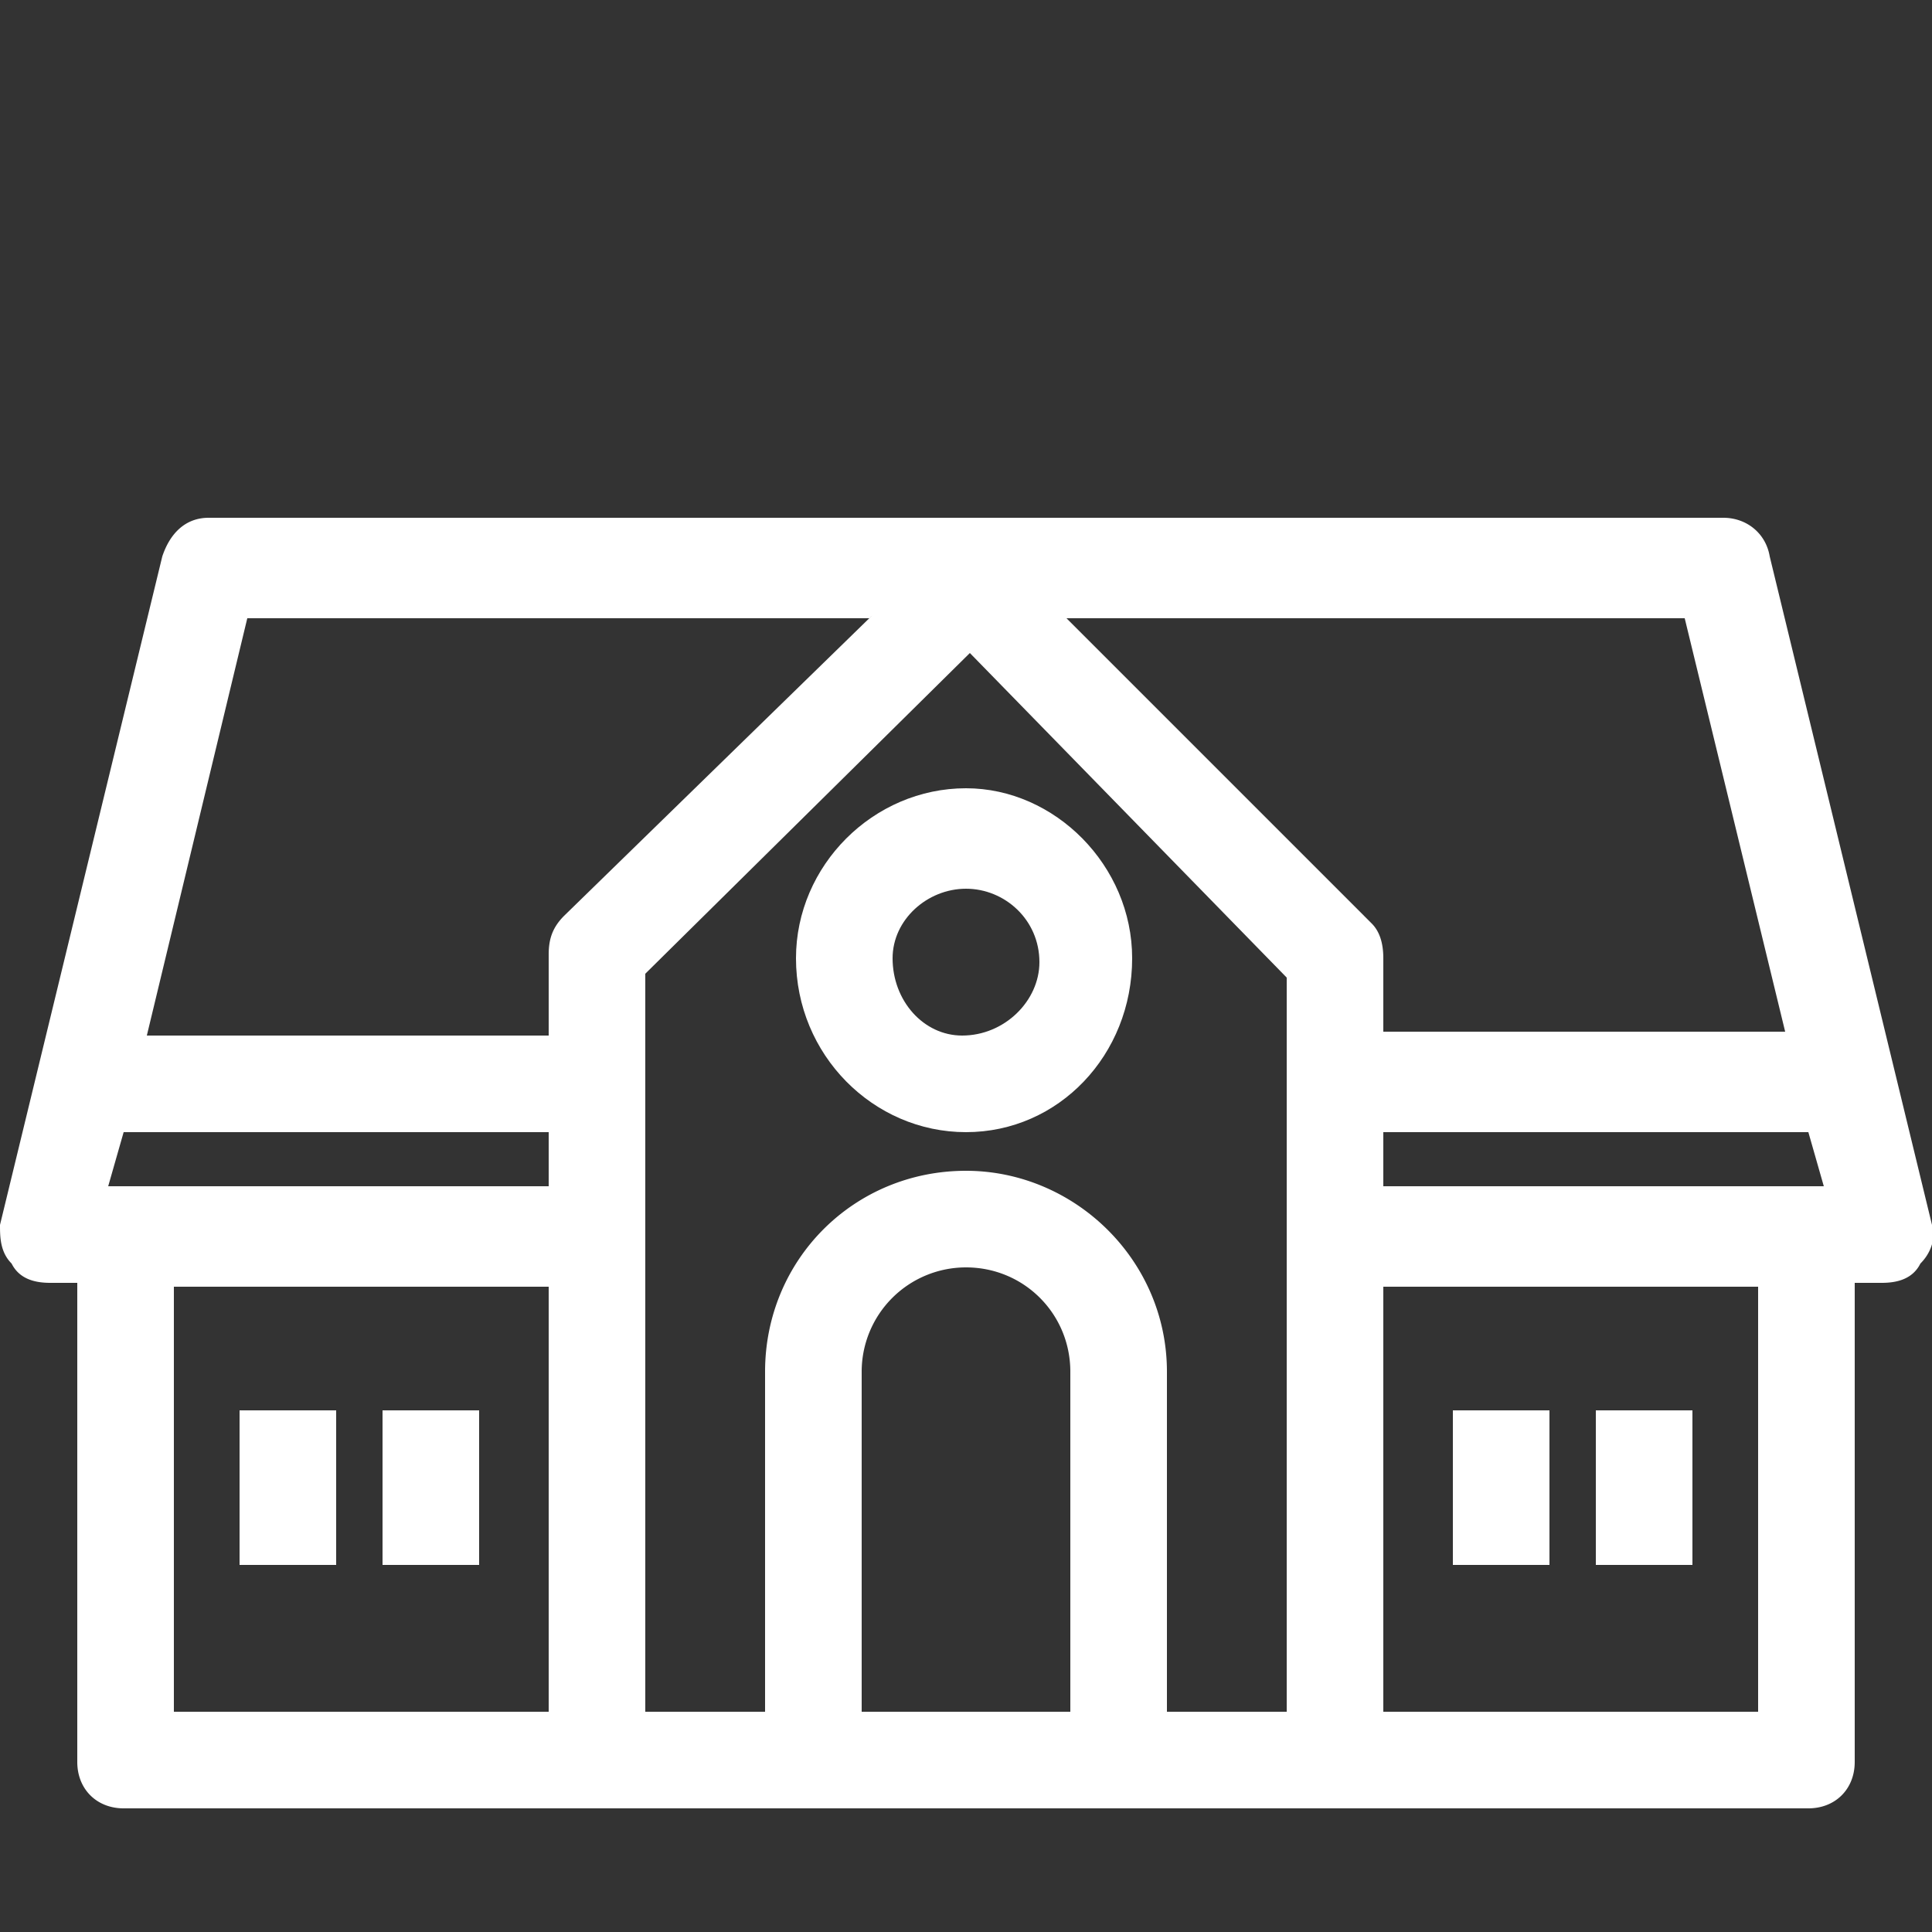
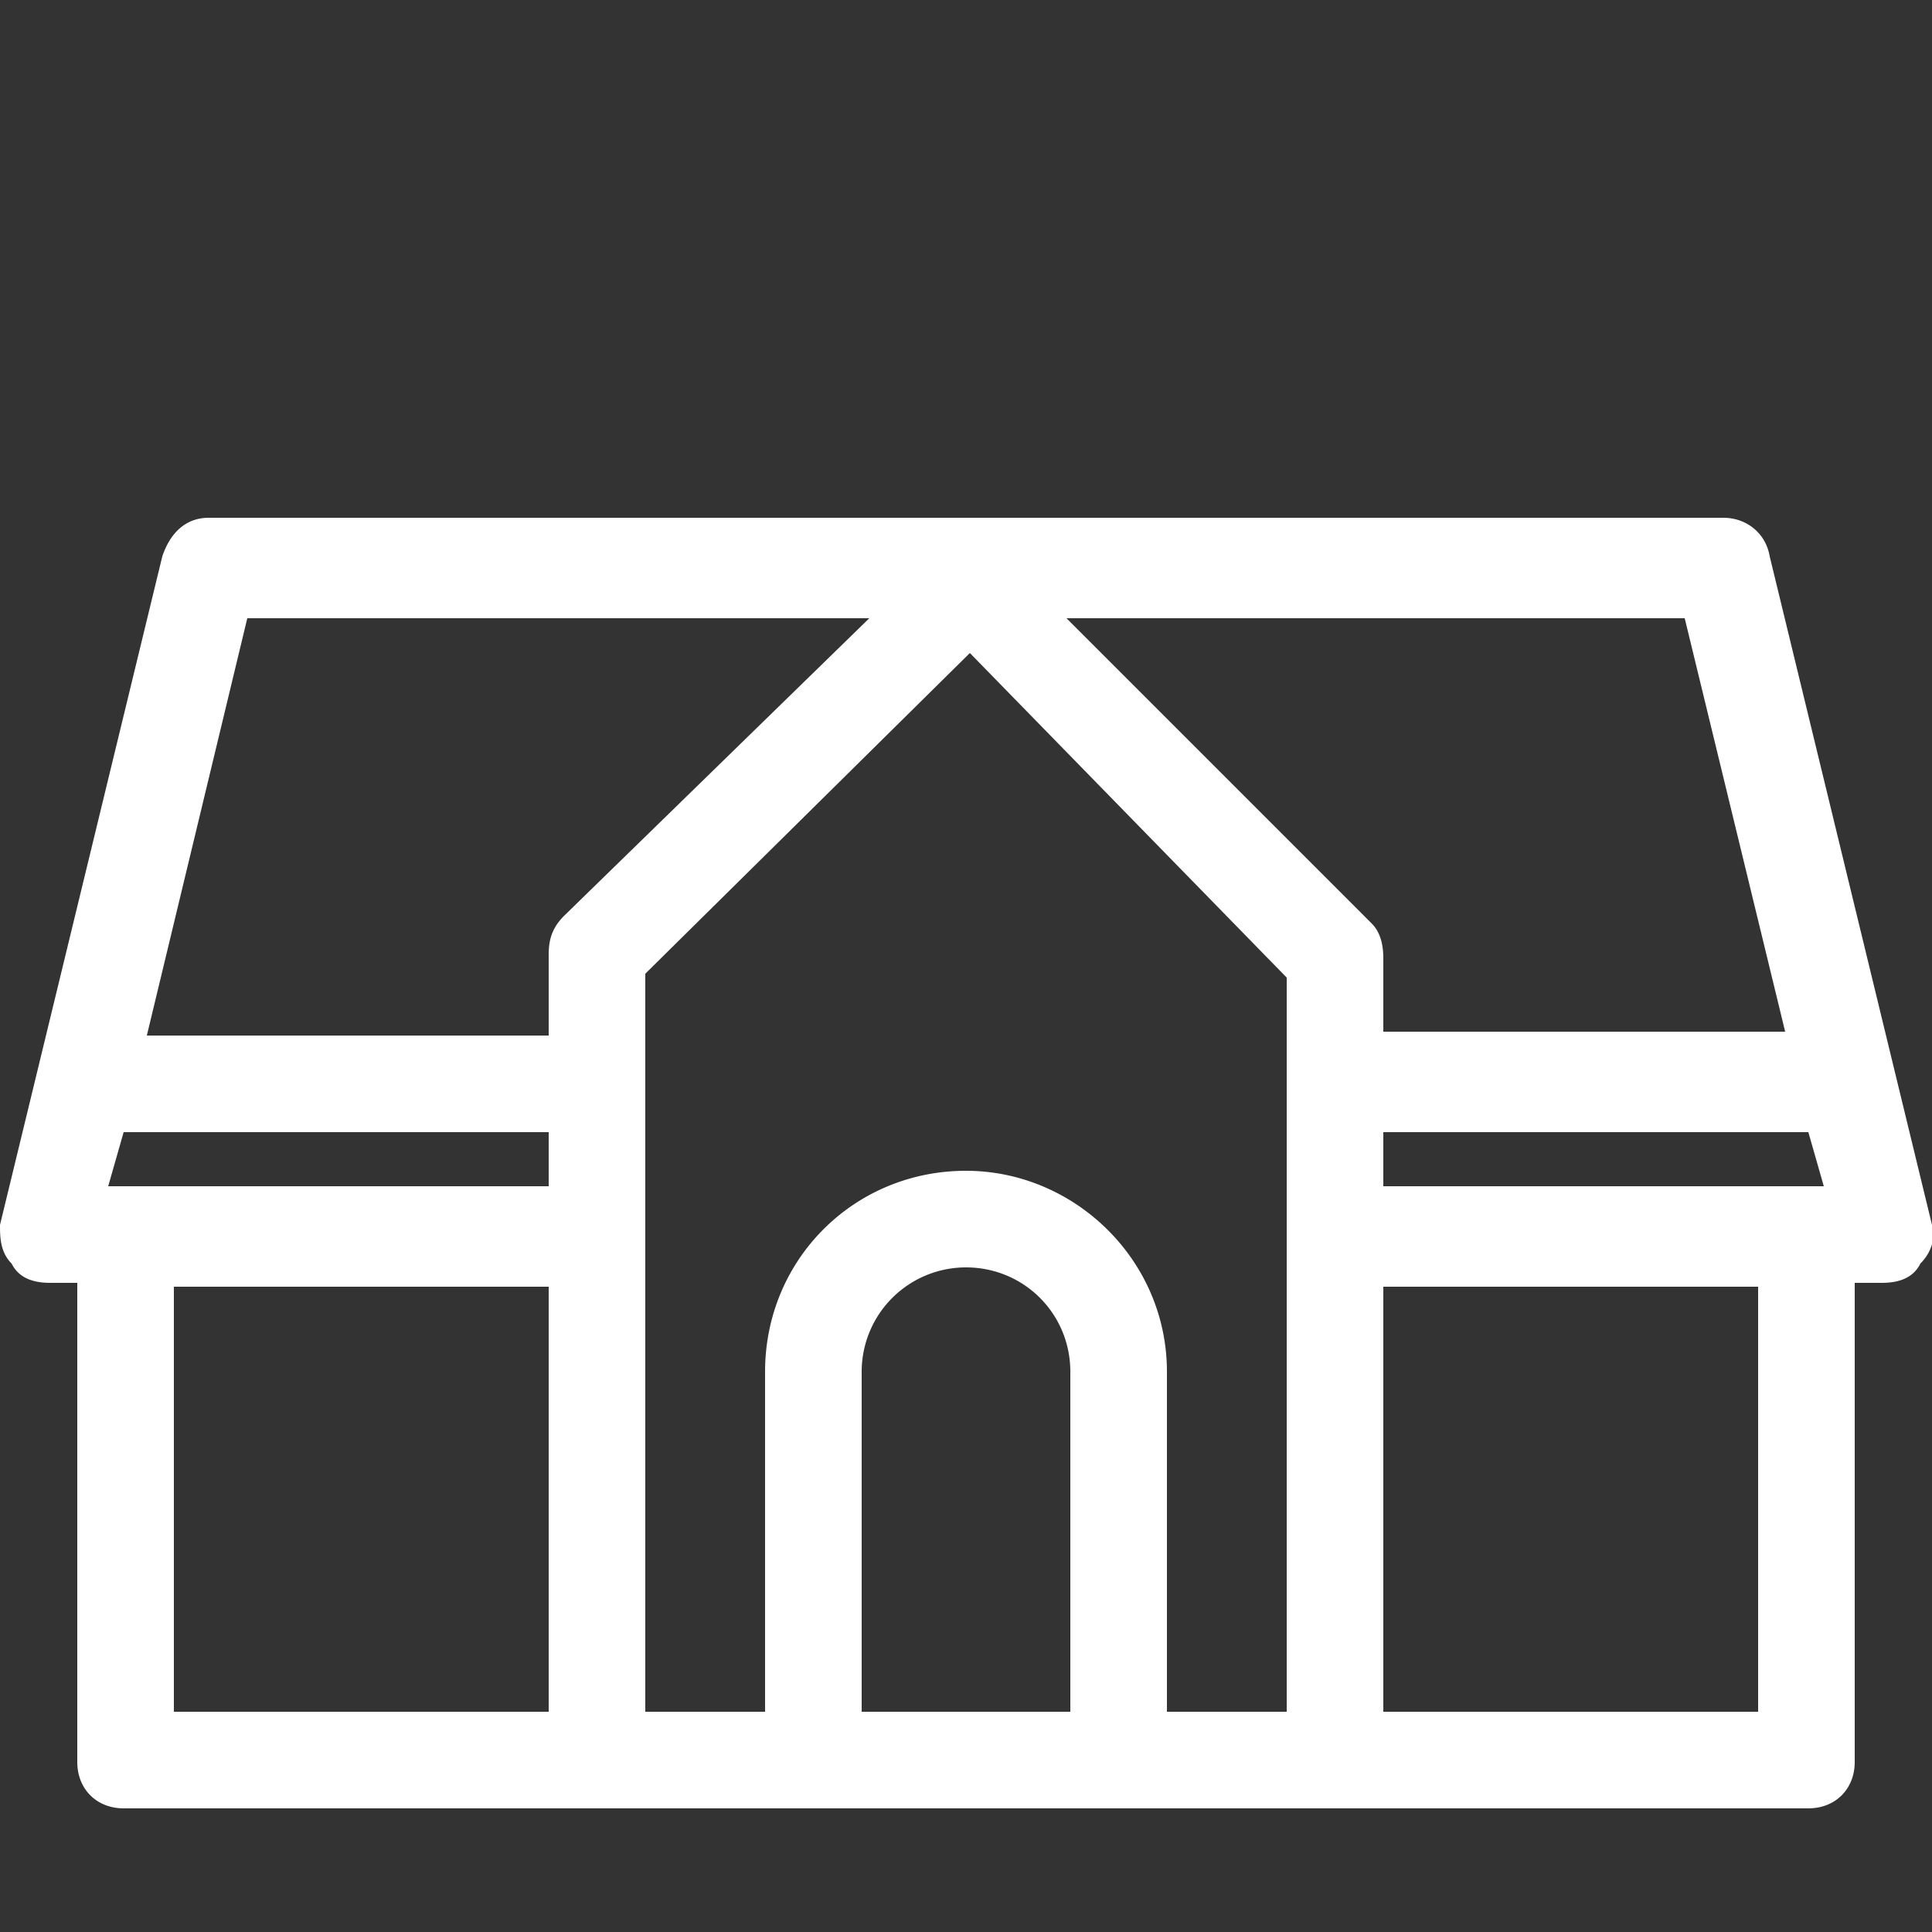
<svg xmlns="http://www.w3.org/2000/svg" width="50" height="50" viewBox="0 0 50 50" fill="none">
  <rect x="0" y="0" width="50" height="50" fill="#333333" stroke="none" />
  <path fill-rule="evenodd" clip-rule="evenodd" d="M5.4 13.4c-.6 0-1 .4-1.2 1L0 31.7c0 .3 0 .7.3 1 .2.4.6.5 1 .5H2v12.4c0 .7.5 1.2 1.2 1.2h43.6c.7 0 1.2-.5 1.2-1.2V33.2h.7c.4 0 .8-.1 1-.5.3-.3.4-.7.3-1l-4.2-17.3c-.1-.6-.6-1-1.2-1H5.4zM3.2 29.3l-.4 1.4h11.4v-1.4h-11zm13.5-4v19h3.1v-8.8c0-2.9 2.3-5.2 5.2-5.2 2.8 0 5.2 2.3 5.2 5.2v8.8h3.1v-19l-8.2-8.4-8.4 8.3zm8.3 7.5a2.7 2.7 0 00-2.7 2.7v8.8h5.4v-8.8c0-1.5-1.2-2.7-2.7-2.7zm21.8-3.5h-11v1.4h11.4l-.4-1.4zm-11-2.6h10.4L43.6 16h-16l7.9 7.9c.2.2.3.5.3.9v2zM22.5 16H6.4L3.8 26.8h10.4v-2.1c0-.4.1-.7.4-1l8-7.8zm-8.3 17.3H4.5v11h9.7v-11zm21.6 11h9.7v-11h-9.7v11z" fill="#fff" />
-   <path d="M25 29.3c2.4 0 4.3-2 4.3-4.5 0-2.4-2-4.4-4.3-4.4-2.4 0-4.4 2-4.4 4.4 0 2.5 2 4.5 4.4 4.5zm0-6.3c1 0 1.9.8 1.9 1.9 0 1-.9 1.9-2 1.9-1 0-1.8-.9-1.8-2 0-1 .9-1.8 1.9-1.8zM8.7 36.5H6.2v4h2.5v-4zM12.4 36.5H9.9v4h2.5v-4zM40.1 36.5h-2.5v4h2.5v-4zM43.8 36.5h-2.5v4h2.5v-4z" fill="#fff" />
</svg>